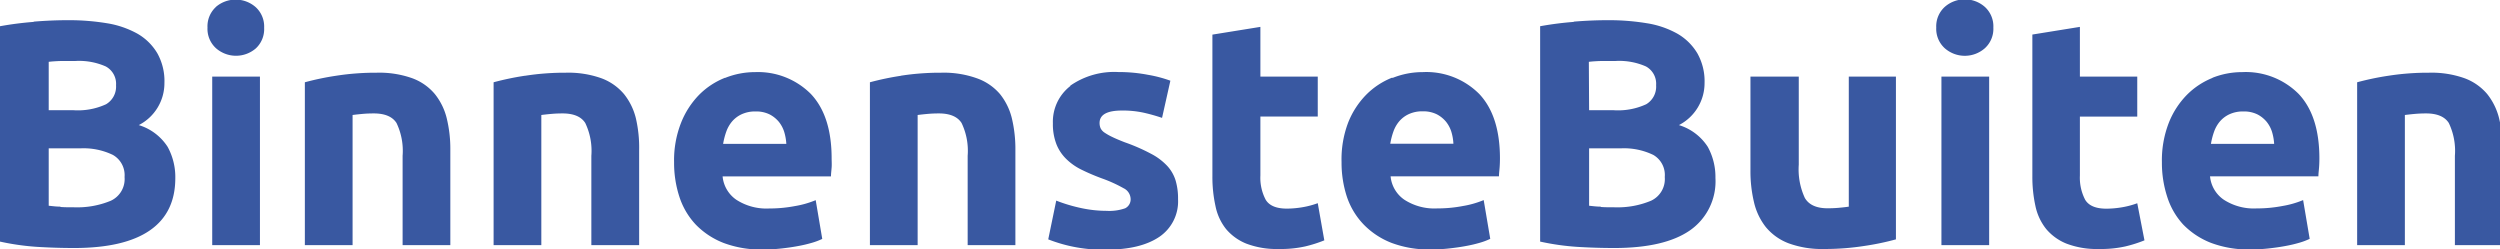
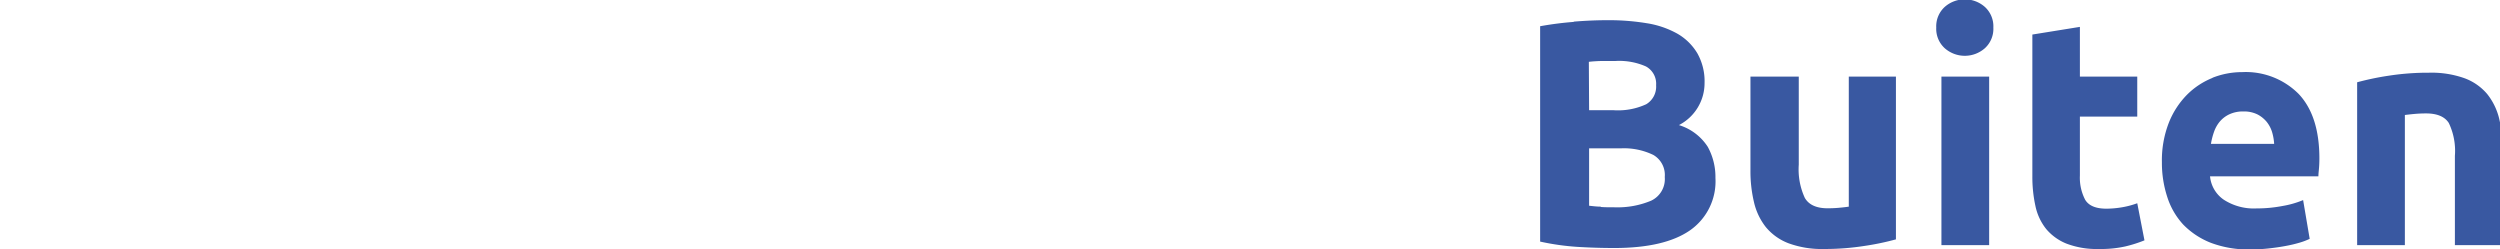
<svg xmlns="http://www.w3.org/2000/svg" id="Laag_1" data-name="Laag 1" viewBox="0 0 381.33 38">
  <defs>

    </defs>
  <path d="M282,11.68V31.52c-.46.07-1,.13-1.57.18s-1.14.07-1.66.07c-1.69,0-2.85-.52-3.47-1.57a10.37,10.37,0,0,1-.93-5.08V11.68H267V26a20.32,20.32,0,0,0,.54,4.84,9.6,9.6,0,0,0,1.8,3.79,8.33,8.33,0,0,0,3.45,2.47,14.77,14.77,0,0,0,5.45.88,39.27,39.27,0,0,0,6.16-.47,40.28,40.28,0,0,0,4.79-1V11.68Zm14.13,25.71h7.28V11.68h-7.28Zm68.2-25.84a42.39,42.39,0,0,0-4.79,1V37.39h7.28V17.54c.46-.06,1-.12,1.57-.17s1.14-.07,1.66-.07c1.69,0,2.85.49,3.47,1.46a9.82,9.82,0,0,1,.93,5V37.39h7.28V22.87a20.18,20.18,0,0,0-.53-4.79,9.65,9.65,0,0,0-1.81-3.72,8.24,8.24,0,0,0-3.45-2.42,15,15,0,0,0-5.45-.85,39.3,39.3,0,0,0-6.16.46m-26.62,8.56a5,5,0,0,1,.9-1.59,4.3,4.3,0,0,1,1.47-1.1,4.86,4.86,0,0,1,2.1-.42,4.67,4.67,0,0,1,2.13.44,4.55,4.55,0,0,1,1.42,1.13,4.69,4.69,0,0,1,.83,1.56,7.9,7.9,0,0,1,.32,1.81h-9.64a10.69,10.69,0,0,1,.47-1.83m-.2-8.24a11.55,11.55,0,0,0-3.93,2.59,12.72,12.72,0,0,0-2.77,4.28,15.75,15.75,0,0,0-1.05,6,16.69,16.69,0,0,0,.81,5.28A11.24,11.24,0,0,0,333,34.24a11.91,11.91,0,0,0,4.26,2.81,16.28,16.28,0,0,0,6,1,25,25,0,0,0,2.73-.15c.91-.1,1.77-.22,2.57-.37a20.71,20.71,0,0,0,2.18-.51,10,10,0,0,0,1.56-.59l-1-5.91a14.38,14.38,0,0,1-3.15.9,20.63,20.63,0,0,1-3.94.37,8.42,8.42,0,0,1-5-1.32,4.87,4.87,0,0,1-2.11-3.57h16.53c0-.39.06-.84.1-1.35s.05-1,.05-1.39q0-6.5-3.18-9.85A11.39,11.39,0,0,0,342,11a12.29,12.29,0,0,0-4.57.88M310,5.27V26.88a20.65,20.65,0,0,0,.47,4.55,8.36,8.36,0,0,0,1.63,3.49,7.87,7.87,0,0,0,3.13,2.25,13,13,0,0,0,4.94.81,17.07,17.07,0,0,0,4-.39,20.21,20.21,0,0,0,2.93-.93L326,31a12.81,12.81,0,0,1-2.28.61,14.52,14.52,0,0,1-2.42.22c-1.63,0-2.71-.46-3.25-1.37a7.26,7.26,0,0,1-.8-3.67v-9H326V11.68h-8.75V4.1Zm-65.8,26.25c-.66,0-1.26-.08-1.81-.14V22.63h4.79a10.27,10.27,0,0,1,5,1A3.53,3.53,0,0,1,253.93,27a3.64,3.64,0,0,1-2.1,3.62,13.23,13.23,0,0,1-5.52,1c-.78,0-1.5,0-2.15-.05M242.35,9.43c.58-.07,1.25-.11,2-.13l2.1,0a10.12,10.12,0,0,1,4.6.83A3,3,0,0,1,252.61,13a3.12,3.12,0,0,1-1.51,2.9,10.27,10.27,0,0,1-5,.91h-3.71Zm-2.3-6.09a50.29,50.29,0,0,0-5.13.66V36.85a37.71,37.71,0,0,0,5.74.81c1.84.11,3.69.17,5.55.17q7.68,0,11.56-2.69a9.11,9.11,0,0,0,3.89-8,9.57,9.57,0,0,0-1.17-4.74,8,8,0,0,0-4.4-3.32A7.2,7.2,0,0,0,260,12.65a8.67,8.67,0,0,0-1.1-4.52,8.44,8.44,0,0,0-3.06-3,14,14,0,0,0-4.67-1.59,35.29,35.29,0,0,0-5.94-.46c-1.6,0-3.32.07-5.18.22m56.59-2.25a4,4,0,0,0-1.3,3.15,4,4,0,0,0,1.3,3.16,4.63,4.63,0,0,0,6.11,0,4,4,0,0,0,1.3-3.16,4,4,0,0,0-1.3-3.15,4.63,4.63,0,0,0-6.11,0" style="fill:#3958a1" />
-   <path d="M32.37,37.39h7.28V11.68H32.37ZM51.29,11.55a41.92,41.92,0,0,0-4.79,1V37.39h7.28V17.54c.45-.06,1-.12,1.56-.17s1.14-.07,1.67-.07c1.69,0,2.85.49,3.47,1.46a9.82,9.82,0,0,1,.93,5V37.39h7.28V22.87a19.66,19.66,0,0,0-.54-4.79,9.51,9.51,0,0,0-1.81-3.72,8.14,8.14,0,0,0-3.44-2.42,15,15,0,0,0-5.45-.85,39.2,39.2,0,0,0-6.16.46m28.79,0a42.87,42.87,0,0,0-4.79,1V37.39h7.28V17.54c.46-.06,1-.12,1.57-.17s1.14-.07,1.66-.07c1.7,0,2.85.49,3.47,1.46a9.82,9.82,0,0,1,.93,5V37.39h7.29V22.87A19.66,19.66,0,0,0,97,18.08a9.51,9.51,0,0,0-1.81-3.72,8.24,8.24,0,0,0-3.45-2.42,15,15,0,0,0-5.45-.85,39.39,39.39,0,0,0-6.16.46m57.35,0a42.39,42.39,0,0,0-4.79,1V37.39h7.28V17.54c.46-.06,1-.12,1.57-.17s1.14-.07,1.66-.07c1.69,0,2.85.49,3.47,1.46a9.82,9.82,0,0,1,.93,5V37.39h7.28V22.87a20.18,20.18,0,0,0-.53-4.79,9.51,9.51,0,0,0-1.81-3.72A8.24,8.24,0,0,0,149,11.94a15,15,0,0,0-5.45-.85,39.39,39.39,0,0,0-6.16.46m-26.62,8.56a5,5,0,0,1,.9-1.59,4.3,4.3,0,0,1,1.47-1.1,4.86,4.86,0,0,1,2.1-.42,4.67,4.67,0,0,1,2.13.44,4.55,4.55,0,0,1,1.42,1.13,4.69,4.69,0,0,1,.83,1.56,7.9,7.9,0,0,1,.32,1.81h-9.64a10.69,10.69,0,0,1,.47-1.83m-.2-8.24a11.55,11.55,0,0,0-3.93,2.59,12.85,12.85,0,0,0-2.76,4.28,15.55,15.55,0,0,0-1.06,6,16.69,16.69,0,0,0,.81,5.28,11.24,11.24,0,0,0,2.49,4.23,11.91,11.91,0,0,0,4.26,2.81,16.28,16.28,0,0,0,6,1,25,25,0,0,0,2.73-.15c.92-.1,1.77-.22,2.57-.37a20.71,20.71,0,0,0,2.18-.51,10,10,0,0,0,1.56-.59l-1-5.91a14.38,14.38,0,0,1-3.15.9,20.63,20.63,0,0,1-3.94.37,8.44,8.44,0,0,1-5-1.32,4.87,4.87,0,0,1-2.11-3.57h16.53c0-.39.06-.84.1-1.35s0-1,0-1.39q0-6.5-3.18-9.85A11.39,11.39,0,0,0,115.18,11a12.29,12.29,0,0,0-4.57.88m52.68,1.22a6.89,6.89,0,0,0-2.69,5.72,8.39,8.39,0,0,0,.54,3.18,6.48,6.48,0,0,0,1.52,2.27A8.82,8.82,0,0,0,165,25.9a31.75,31.75,0,0,0,3.1,1.32,21.07,21.07,0,0,1,3.28,1.49,1.87,1.87,0,0,1,1.07,1.54,1.51,1.51,0,0,1-.83,1.52,7.27,7.27,0,0,1-2.83.39,18.48,18.48,0,0,1-3.87-.42,24.18,24.18,0,0,1-3.81-1.14l-1.22,5.91a22.79,22.79,0,0,0,8.85,1.57c3.49,0,6.18-.66,8.09-1.95a6.54,6.54,0,0,0,2.86-5.76,9.66,9.66,0,0,0-.37-2.83,5.78,5.78,0,0,0-1.27-2.22,9.11,9.11,0,0,0-2.47-1.86,28.58,28.58,0,0,0-4-1.75c-.78-.3-1.42-.57-1.93-.82a8.67,8.67,0,0,1-1.2-.68,1.72,1.72,0,0,1-.58-.66,2,2,0,0,1-.15-.79c0-1.27,1.14-1.9,3.42-1.9a14.89,14.89,0,0,1,3.35.34,27.06,27.06,0,0,1,2.76.78l1.27-5.67a19.54,19.54,0,0,0-3.42-.9,23.38,23.38,0,0,0-4.5-.42,11.71,11.71,0,0,0-7.38,2.1m49.31,7a5,5,0,0,1,.9-1.59,4.3,4.3,0,0,1,1.47-1.1,4.86,4.86,0,0,1,2.1-.42,4.67,4.67,0,0,1,2.13.44,4.55,4.55,0,0,1,1.42,1.13,4.69,4.69,0,0,1,.83,1.56,7.38,7.38,0,0,1,.31,1.81h-9.63a10.69,10.69,0,0,1,.47-1.83m-.2-8.24a11.55,11.55,0,0,0-3.93,2.59,12.72,12.72,0,0,0-2.77,4.28,15.75,15.75,0,0,0-1,6,16.69,16.69,0,0,0,.81,5.28A11.24,11.24,0,0,0,208,34.24a11.91,11.91,0,0,0,4.26,2.81,16.26,16.26,0,0,0,6,1,25,25,0,0,0,2.74-.15c.91-.1,1.77-.22,2.57-.37a20.71,20.71,0,0,0,2.18-.51,10,10,0,0,0,1.56-.59l-1-5.91a14.38,14.38,0,0,1-3.15.9,20.63,20.63,0,0,1-3.94.37,8.42,8.42,0,0,1-5-1.32,4.87,4.87,0,0,1-2.11-3.57h16.53c0-.39.06-.84.1-1.35s.05-1,.05-1.39q0-6.5-3.18-9.85A11.39,11.39,0,0,0,217,11a12.26,12.26,0,0,0-4.57.88m-27.5-6.6V26.88a20.65,20.65,0,0,0,.47,4.55A8.23,8.23,0,0,0,187,34.92a7.87,7.87,0,0,0,3.13,2.25,13,13,0,0,0,4.94.81,17.13,17.13,0,0,0,4-.39,20.21,20.21,0,0,0,2.93-.93l-1-5.67a12.81,12.81,0,0,1-2.28.61,14.52,14.52,0,0,1-2.42.22c-1.63,0-2.71-.46-3.25-1.37a7.16,7.16,0,0,1-.8-3.67v-9h8.75V11.68h-8.75V4.1ZM9.24,31.52c-.65,0-1.25-.08-1.81-.14V22.63h4.79a10.28,10.28,0,0,1,5,1A3.55,3.55,0,0,1,19,27a3.64,3.64,0,0,1-2.1,3.62,13.31,13.31,0,0,1-5.53,1c-.78,0-1.5,0-2.15-.05M7.43,9.43c.59-.07,1.26-.11,2-.13l2.1,0a10.08,10.08,0,0,1,4.59.83A3,3,0,0,1,17.7,13a3.12,3.12,0,0,1-1.52,2.9,10.25,10.25,0,0,1-5,.91H7.43ZM5.13,3.34A50.66,50.66,0,0,0,0,4V36.85a37.89,37.89,0,0,0,5.74.81c1.85.11,3.7.17,5.55.17q7.68,0,11.57-2.69t3.88-8a9.57,9.57,0,0,0-1.17-4.74,8,8,0,0,0-4.4-3.32,7.18,7.18,0,0,0,3.91-6.41A8.67,8.67,0,0,0,24,8.13a8.34,8.34,0,0,0-3.05-3,14.2,14.2,0,0,0-4.67-1.59,35.29,35.29,0,0,0-5.94-.46c-1.6,0-3.33.07-5.19.22m27.8-2.25a4,4,0,0,0-1.3,3.15,4,4,0,0,0,1.3,3.16A4.63,4.63,0,0,0,39,7.4a4,4,0,0,0,1.29-3.16A4,4,0,0,0,39,1.09a4.63,4.63,0,0,0-6.11,0" style="fill:#3958a1" />
</svg>